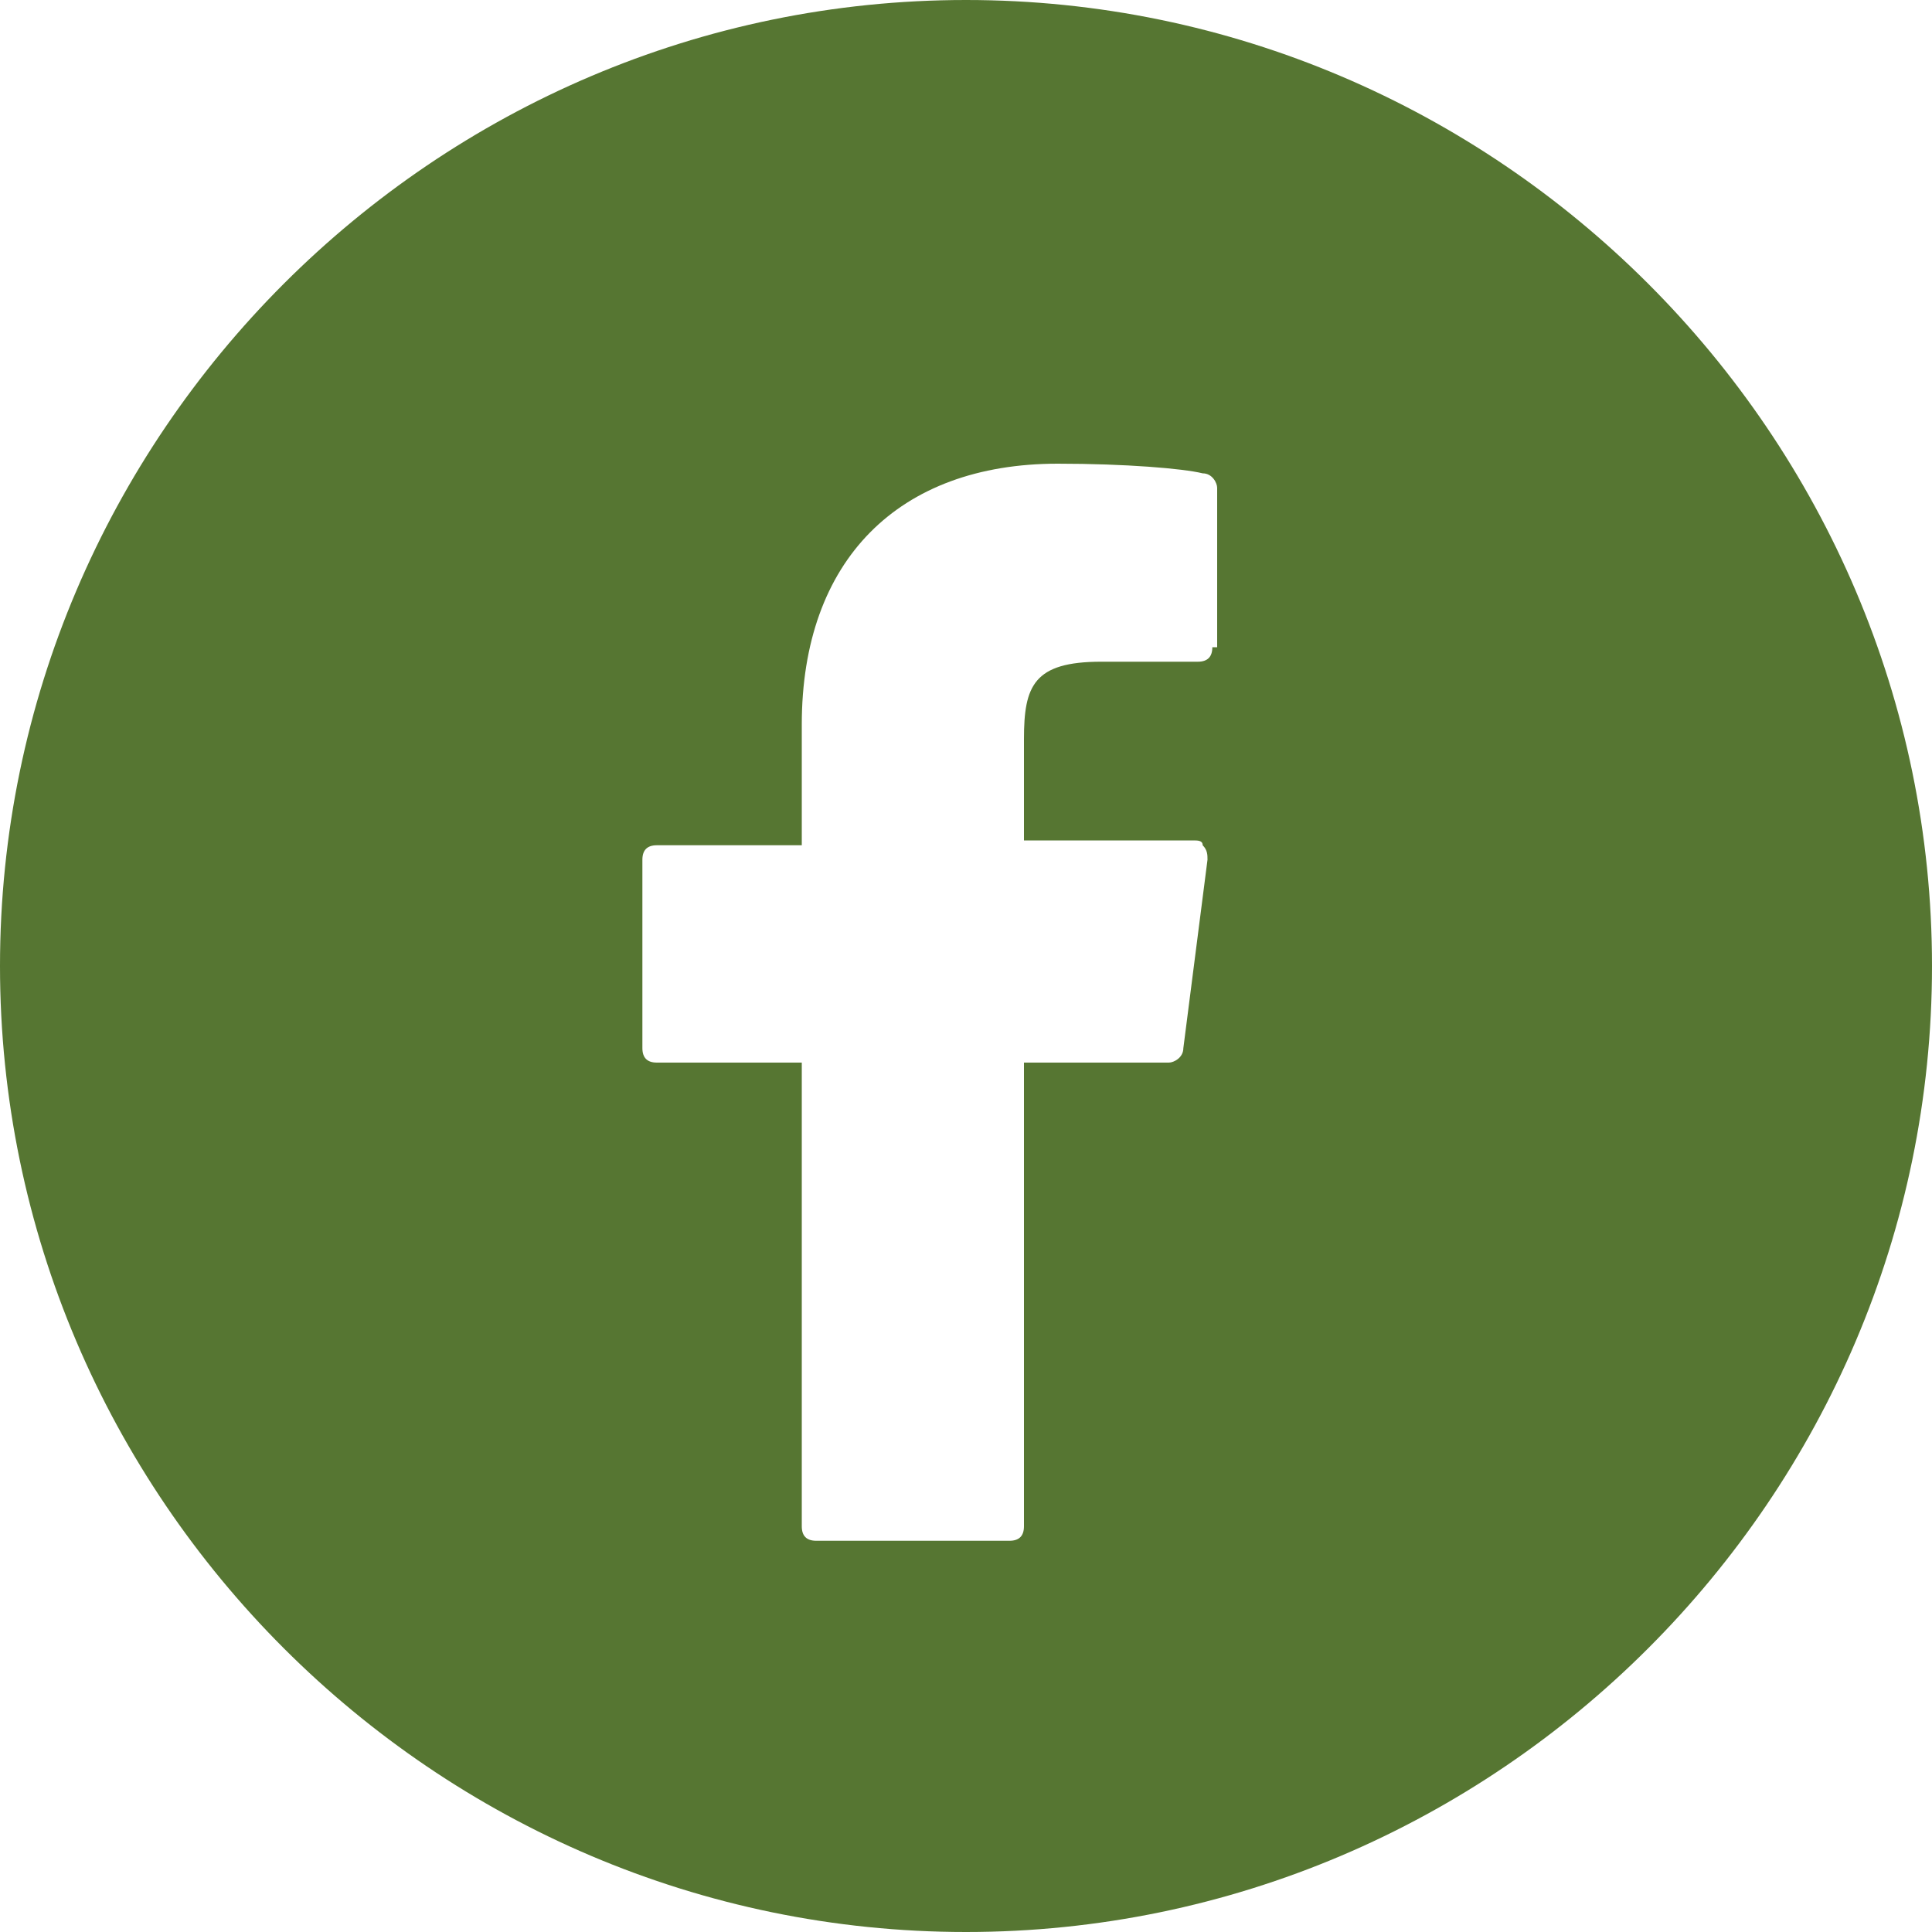
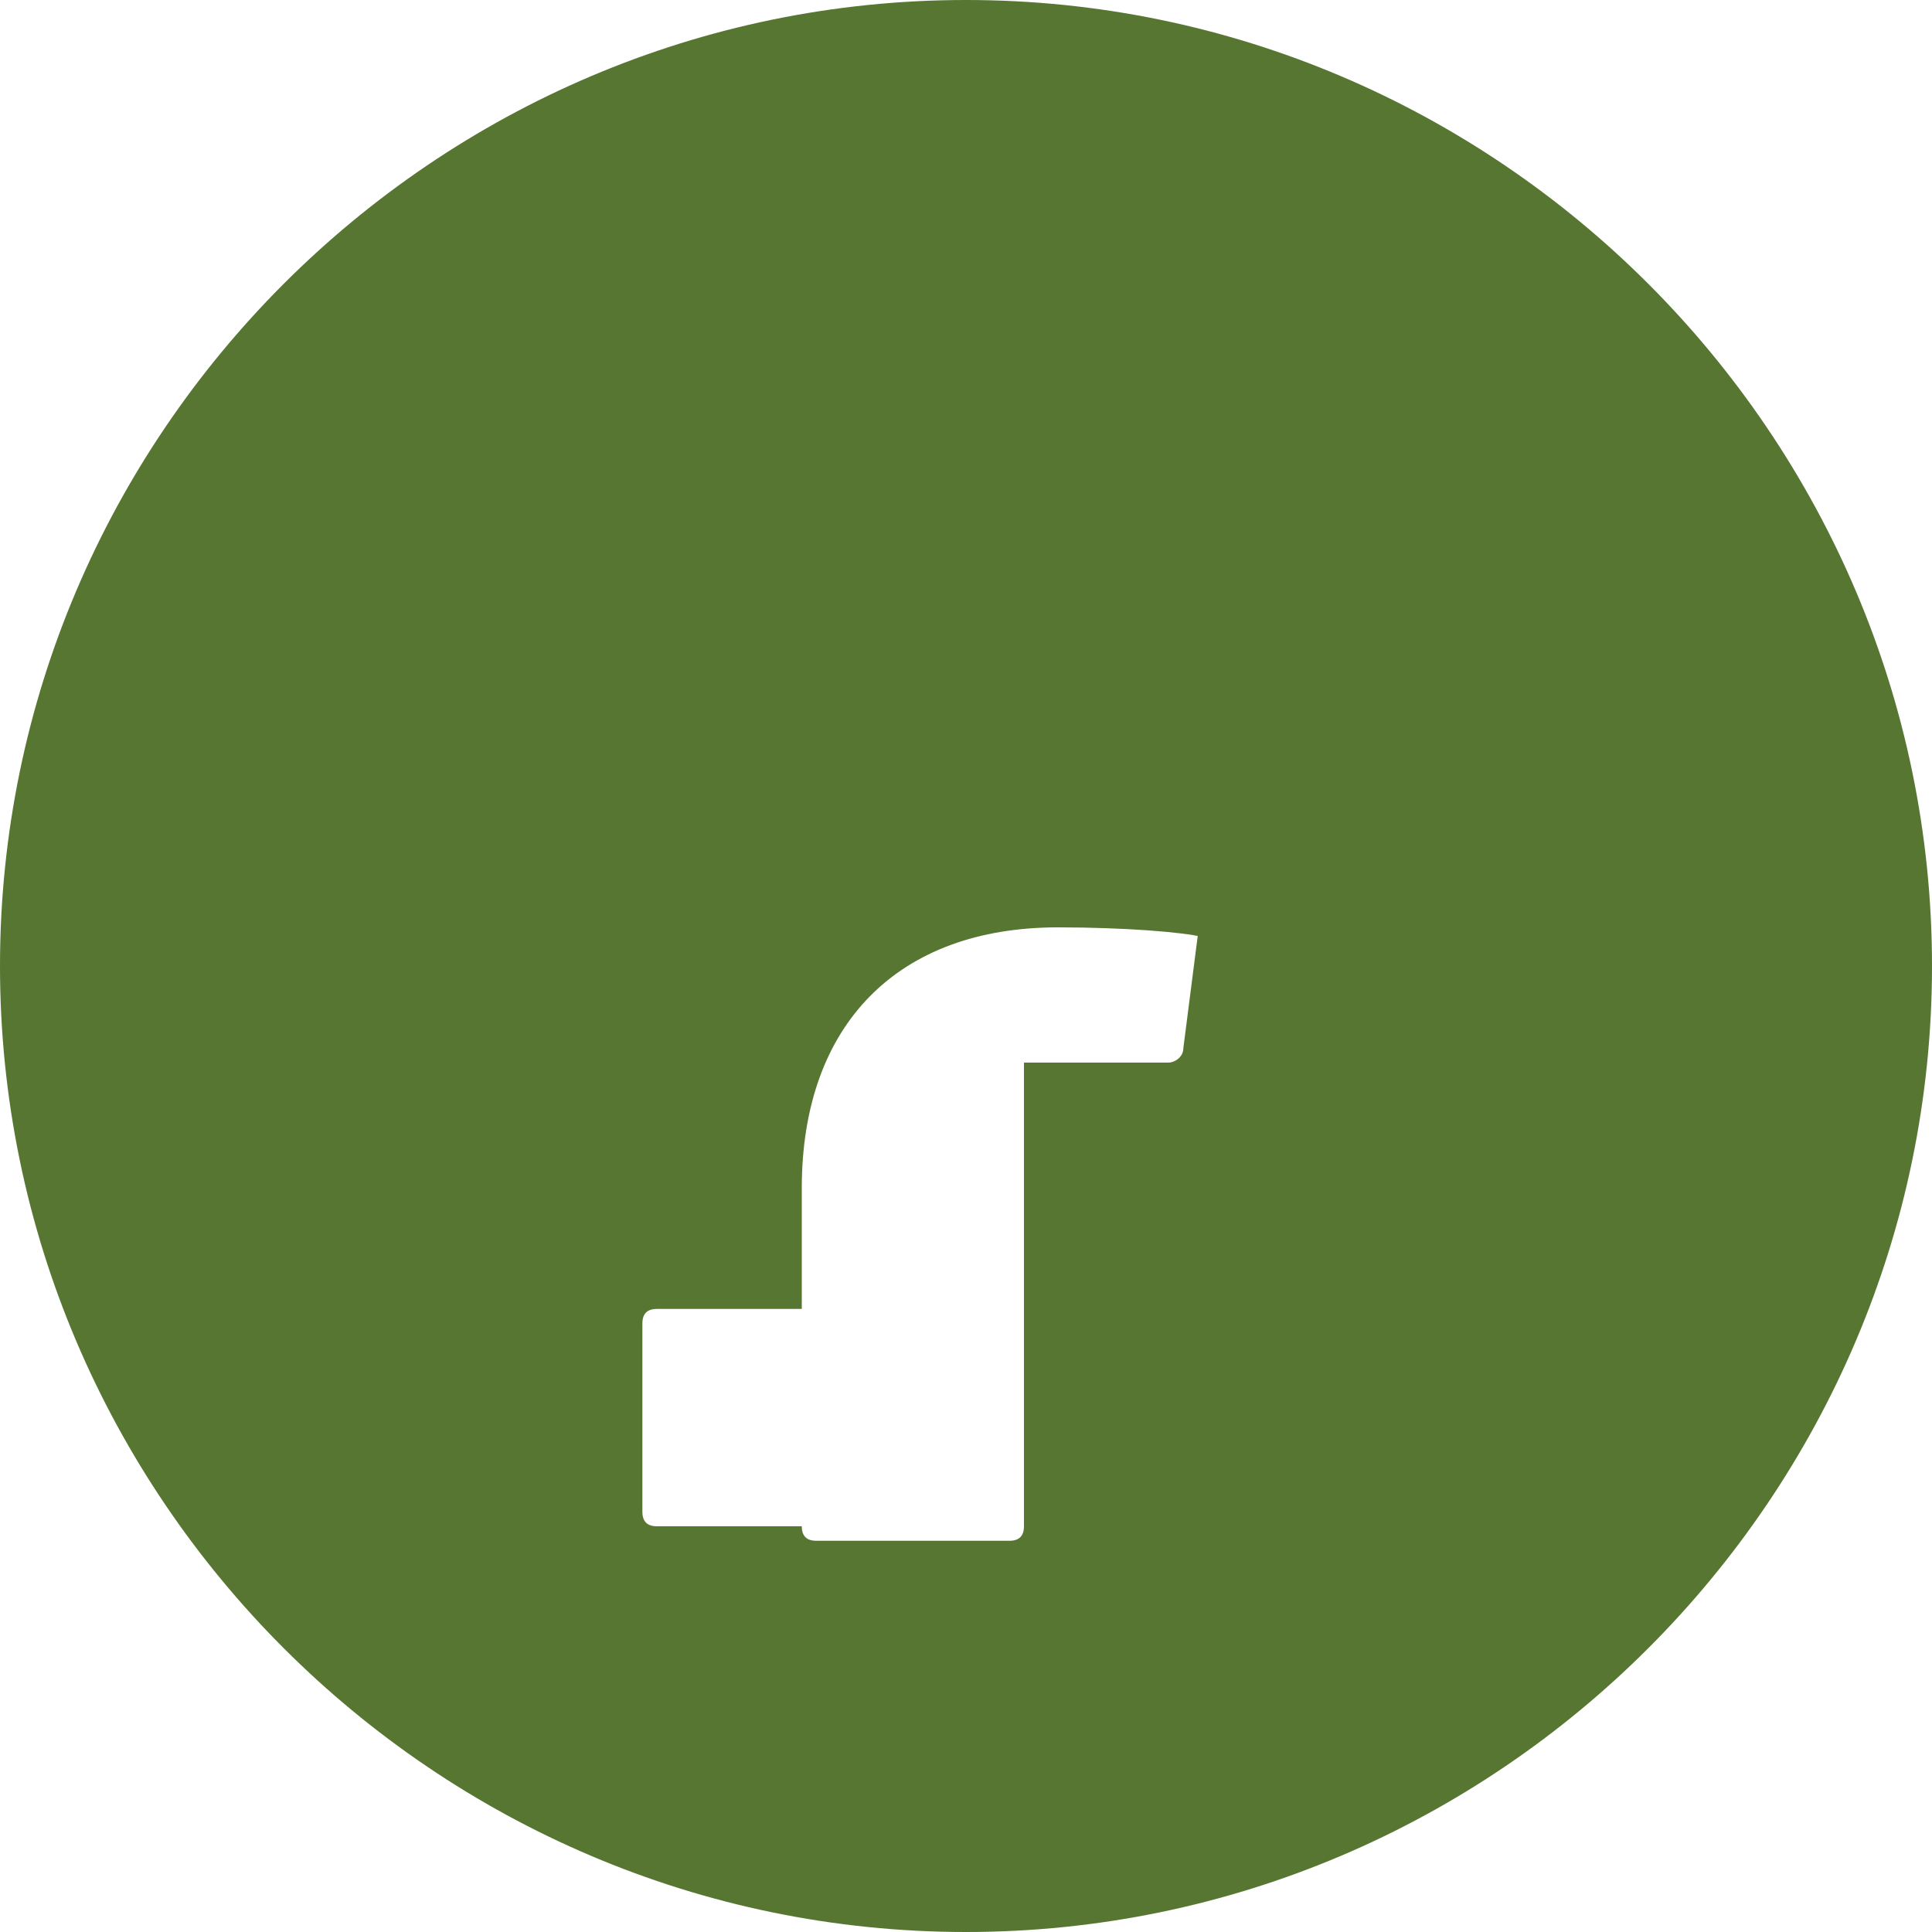
<svg xmlns="http://www.w3.org/2000/svg" version="1.1" id="Layer_1" x="0px" y="0px" width="40px" height="40px" viewBox="-141 231 40 40" style="enable-background:new -141 231 40 40;" xml:space="preserve">
  <style type="text/css">
	.st0{fill:#567632;}
</style>
  <g>
-     <path class="st0" d="M-121,231c-11,0-20,9-20,20c0,11,9,20,20,20c11,0,20-9,20-20C-101,240-110,231-121,231z M-115.9,244.4   c0,0.2-0.1,0.3-0.3,0.3l-2,0c-1.4,0-1.6,0.5-1.6,1.6v2.1h3.5c0.1,0,0.2,0,0.2,0.1c0.1,0.1,0.1,0.2,0.1,0.3l-0.5,3.9   c0,0.2-0.2,0.3-0.3,0.3h-3v9.6c0,0.2-0.1,0.3-0.3,0.3h-4c-0.2,0-0.3-0.1-0.3-0.3v-9.6h-3c-0.2,0-0.3-0.1-0.3-0.3v-3.9   c0-0.2,0.1-0.3,0.3-0.3h3v-2.5c0-3.4,2-5.4,5.3-5.4c1.4,0,2.6,0.1,3,0.2c0.2,0,0.3,0.2,0.3,0.3V244.4z" />
+     <path class="st0" d="M-121,231c-11,0-20,9-20,20c0,11,9,20,20,20c11,0,20-9,20-20C-101,240-110,231-121,231z M-115.9,244.4   c0,0.2-0.1,0.3-0.3,0.3l-2,0c-1.4,0-1.6,0.5-1.6,1.6v2.1h3.5c0.1,0,0.2,0,0.2,0.1c0.1,0.1,0.1,0.2,0.1,0.3l-0.5,3.9   c0,0.2-0.2,0.3-0.3,0.3h-3v9.6c0,0.2-0.1,0.3-0.3,0.3h-4c-0.2,0-0.3-0.1-0.3-0.3h-3c-0.2,0-0.3-0.1-0.3-0.3v-3.9   c0-0.2,0.1-0.3,0.3-0.3h3v-2.5c0-3.4,2-5.4,5.3-5.4c1.4,0,2.6,0.1,3,0.2c0.2,0,0.3,0.2,0.3,0.3V244.4z" />
  </g>
</svg>